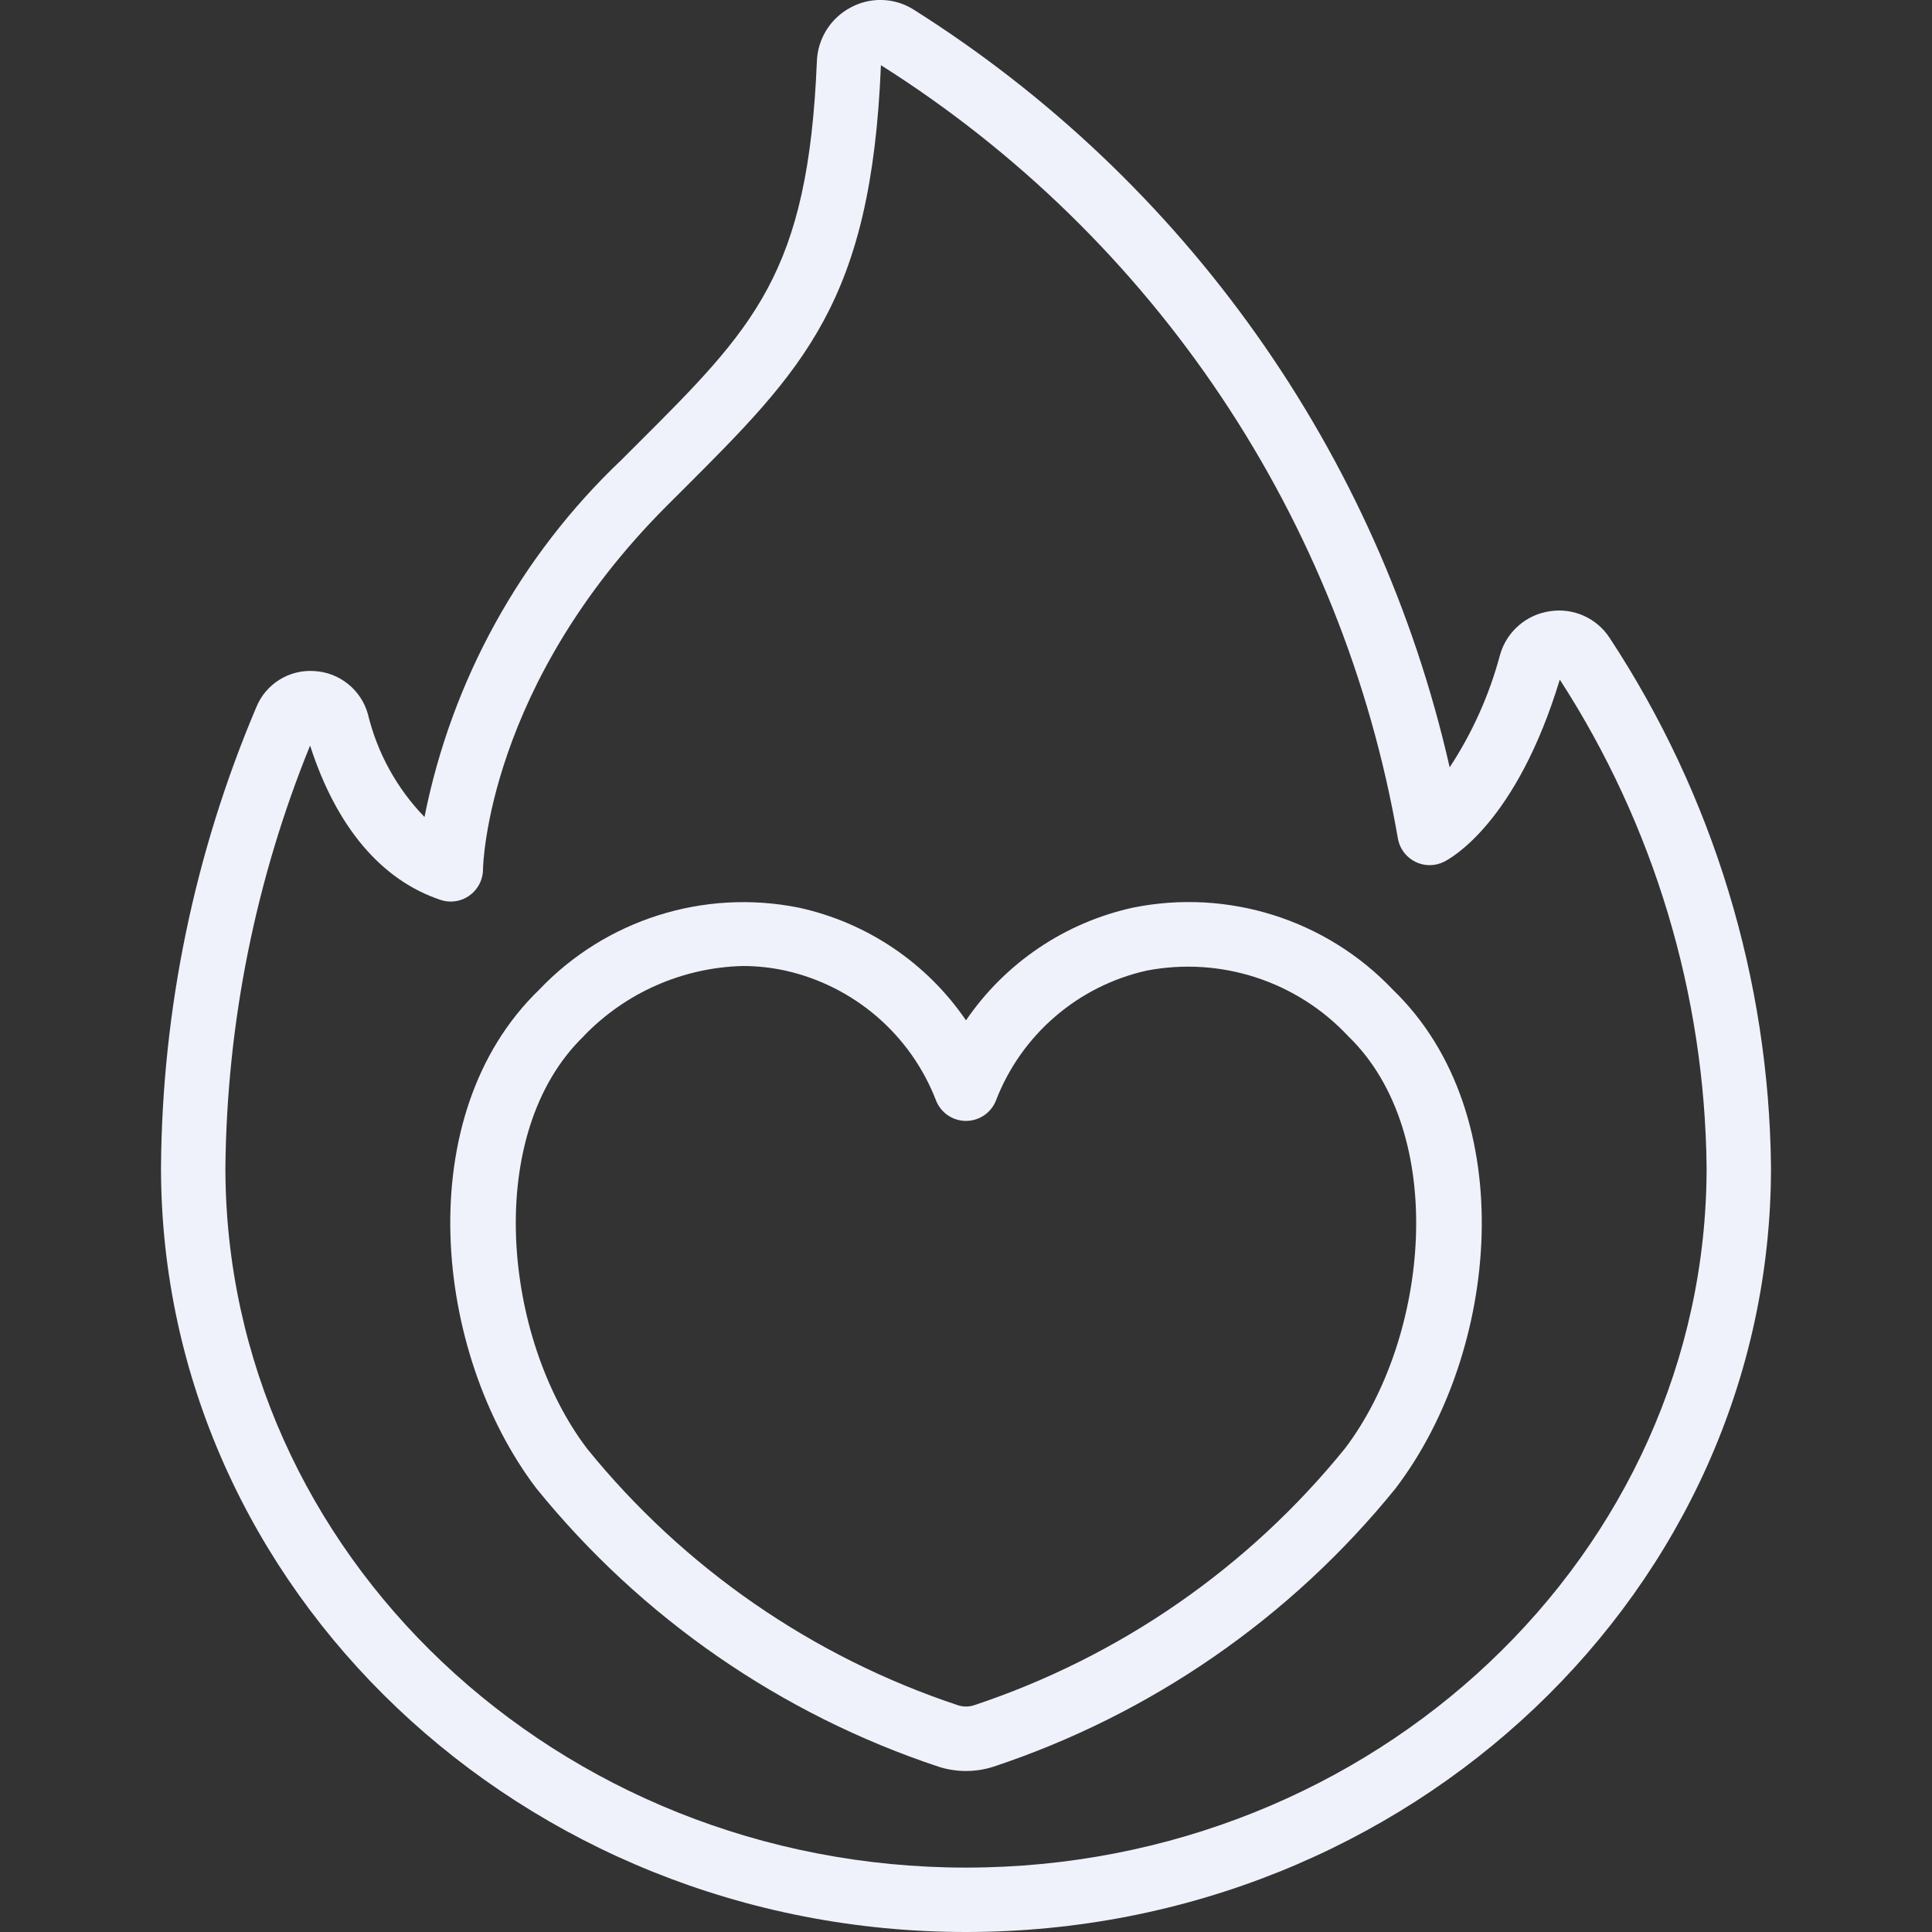
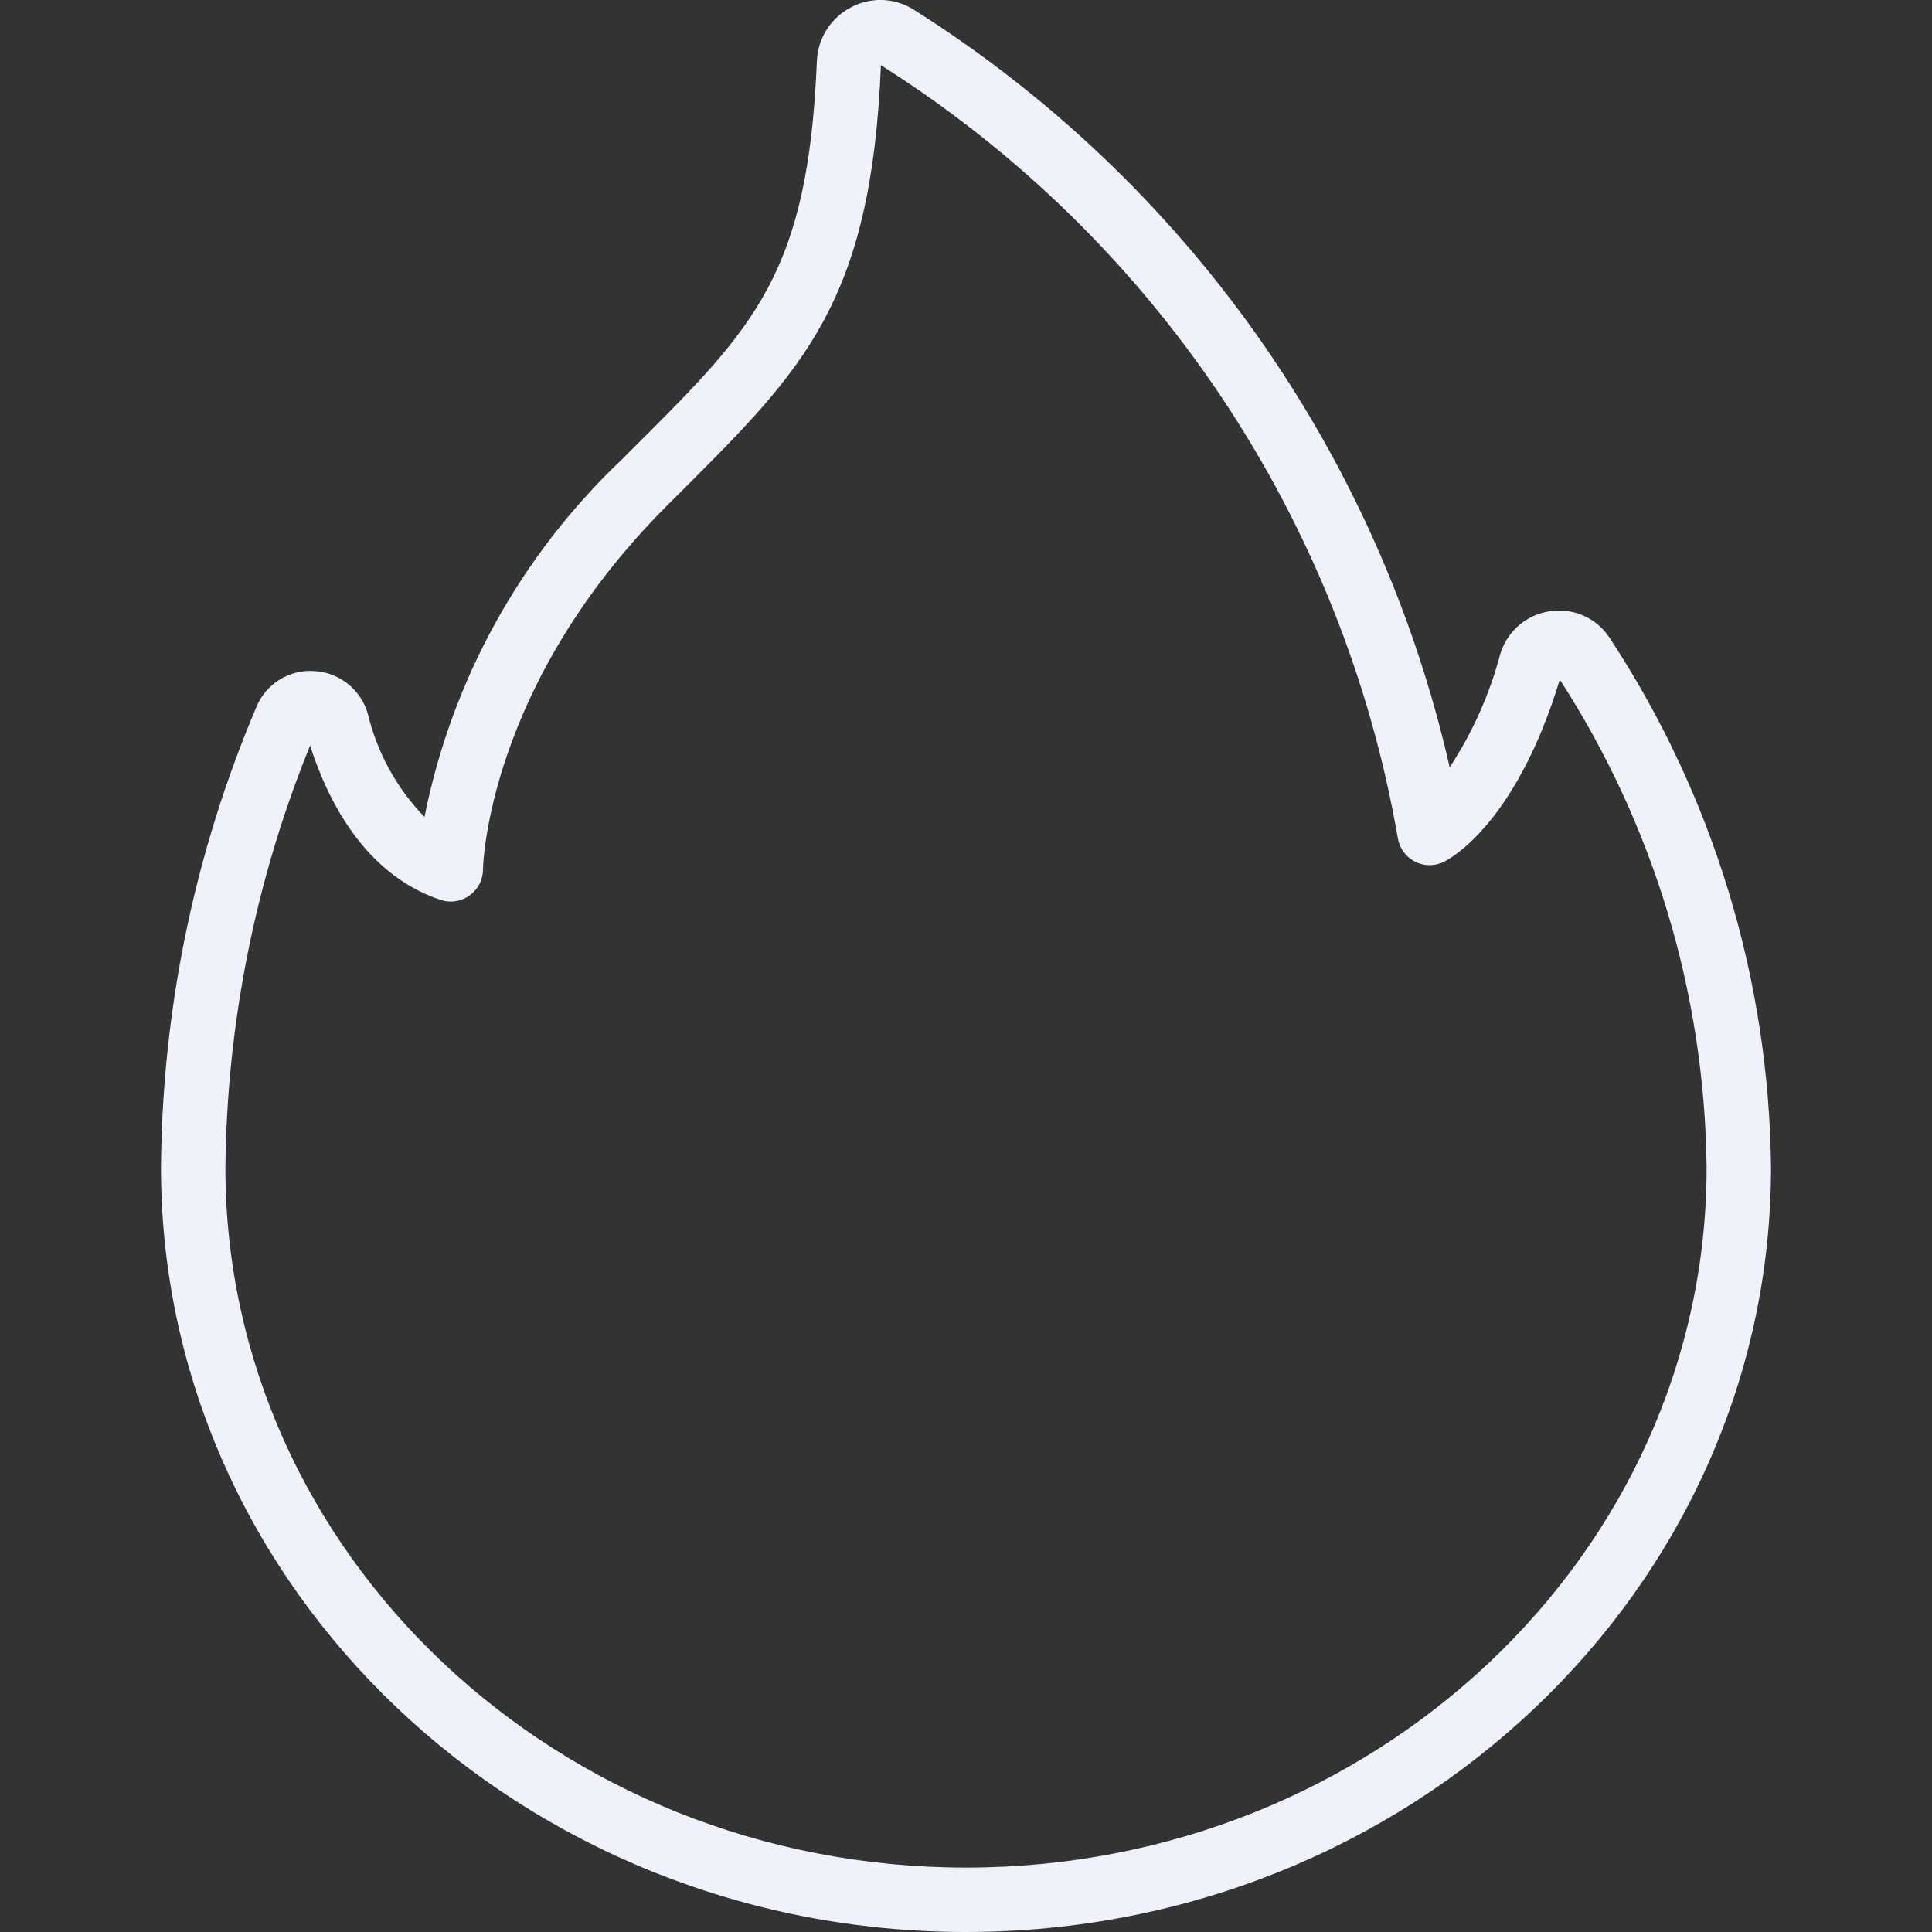
<svg xmlns="http://www.w3.org/2000/svg" width="100%" height="100%" viewBox="0 0 512 512" version="1.1" xml:space="preserve" style="fill-rule:evenodd;clip-rule:evenodd;stroke-linejoin:round;stroke-miterlimit:2;">
  <rect x="0" y="0" width="512" height="512" fill="#333333" stroke="none" />
  <g>
    <path d="M83.294,177.835C76.663,177.365 70.442,181.236 67.934,187.392C51.554,226.004 42.967,267.477 42.667,309.419C42.667,421.129 138.368,512 256,512C373.632,512 469.333,421.129 469.333,309.419C468.849,259.505 454.005,210.771 426.581,169.062C423.169,163.792 416.947,161.009 410.743,161.98C404.472,162.876 399.288,167.393 397.542,173.483C394.718,184.09 390.206,194.174 384.179,203.349C365.288,120.147 314.042,47.791 241.826,2.355C236.796,-0.675 230.514,-0.802 225.365,2.022C220.099,4.835 216.711,10.248 216.482,16.213C214.17,72.533 199.859,86.793 168.499,118.067L164.634,121.924C137.906,147.306 119.687,180.357 112.495,216.508C105.142,208.911 99.958,199.48 97.485,189.201C95.682,182.78 89.954,178.192 83.294,177.835ZM116.779,238.49C117.646,238.777 118.553,238.924 119.467,238.924C124.144,238.924 127.995,235.078 128,230.4C128,229.077 129.34,181.427 176.7,134.059L180.548,130.219C212.975,97.852 230.895,80 233.455,17.28C306.01,63.099 355.829,137.609 370.449,222.165C371.14,226.254 374.716,229.278 378.863,229.278C380.174,229.278 381.468,228.975 382.643,228.395C384.597,227.422 401.852,217.975 413.363,180.105C438.305,218.655 451.798,263.505 452.267,309.419C452.267,411.708 364.228,494.933 256,494.933C147.772,494.933 59.733,411.708 59.733,309.419C60.122,271.061 67.736,233.119 82.176,197.581C89.139,219.162 101.06,233.267 116.779,238.49Z" style="fill:rgb(239,242,251);fill-rule:nonzero;" />
-     <path d="M248.841,468.233C253.5,469.7 258.5,469.7 263.159,468.233C305.058,454.335 342.103,428.704 369.877,394.394C369.919,394.343 369.956,394.289 369.988,394.231C397.175,358.46 403.499,295.467 369.135,262.289C351.489,243.691 325.445,235.453 300.314,240.521C282.273,244.453 266.407,255.152 256,270.404C245.59,255.159 229.724,244.466 211.686,240.538C186.56,235.48 160.524,243.713 142.874,262.298C108.501,295.484 114.825,358.477 142.123,394.411C169.9,428.715 206.944,454.34 248.841,468.233ZM154.735,274.526C165.788,263.056 180.931,256.396 196.855,256C200.626,256.003 204.385,256.409 208.068,257.212C226.304,261.26 241.34,274.204 248.055,291.635C249.334,294.897 252.497,297.054 256,297.054C259.503,297.054 262.666,294.897 263.945,291.635C270.66,274.204 285.696,261.26 303.932,257.212C323.496,253.456 343.674,260.028 357.274,274.586C383.957,300.339 378.752,354.432 356.463,383.812C330.851,415.457 296.693,439.103 258.057,451.934C256.718,452.352 255.282,452.352 253.943,451.934C215.336,439.128 181.197,415.518 155.588,383.915C133.257,354.517 128,300.373 154.735,274.56L154.735,274.526Z" style="fill:rgb(239,242,251);fill-rule:nonzero;" />
  </g>
</svg>